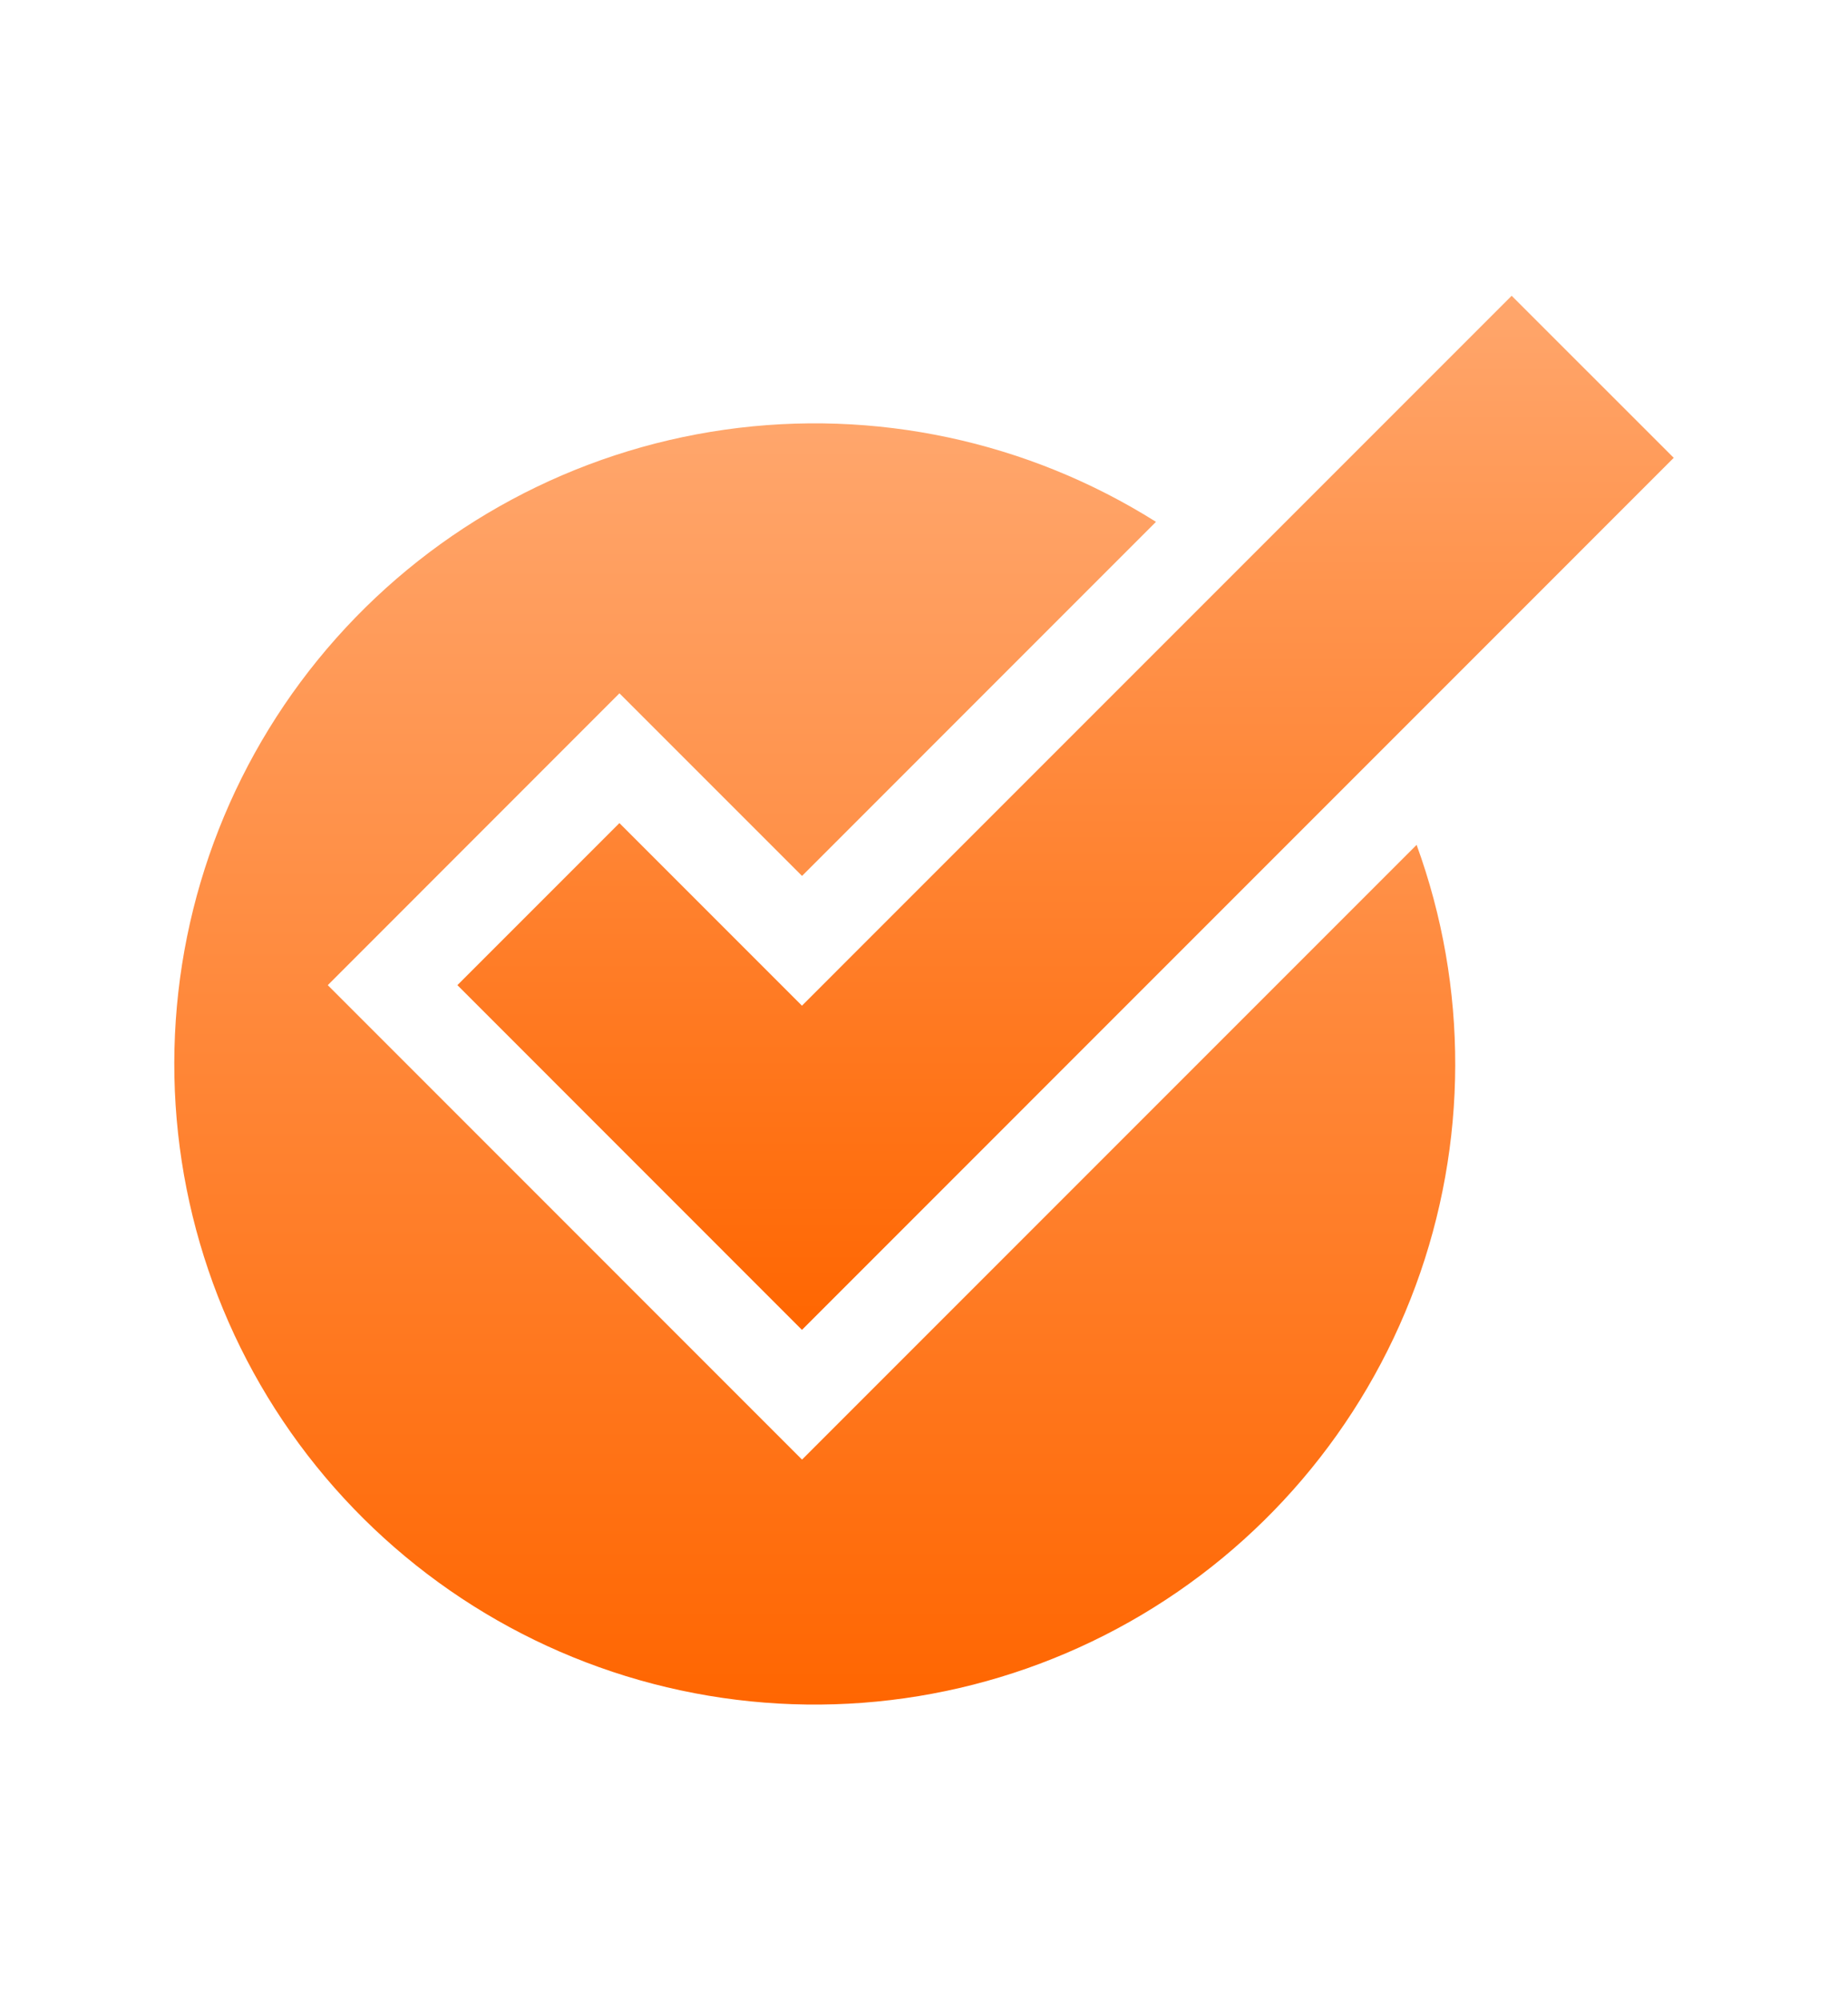
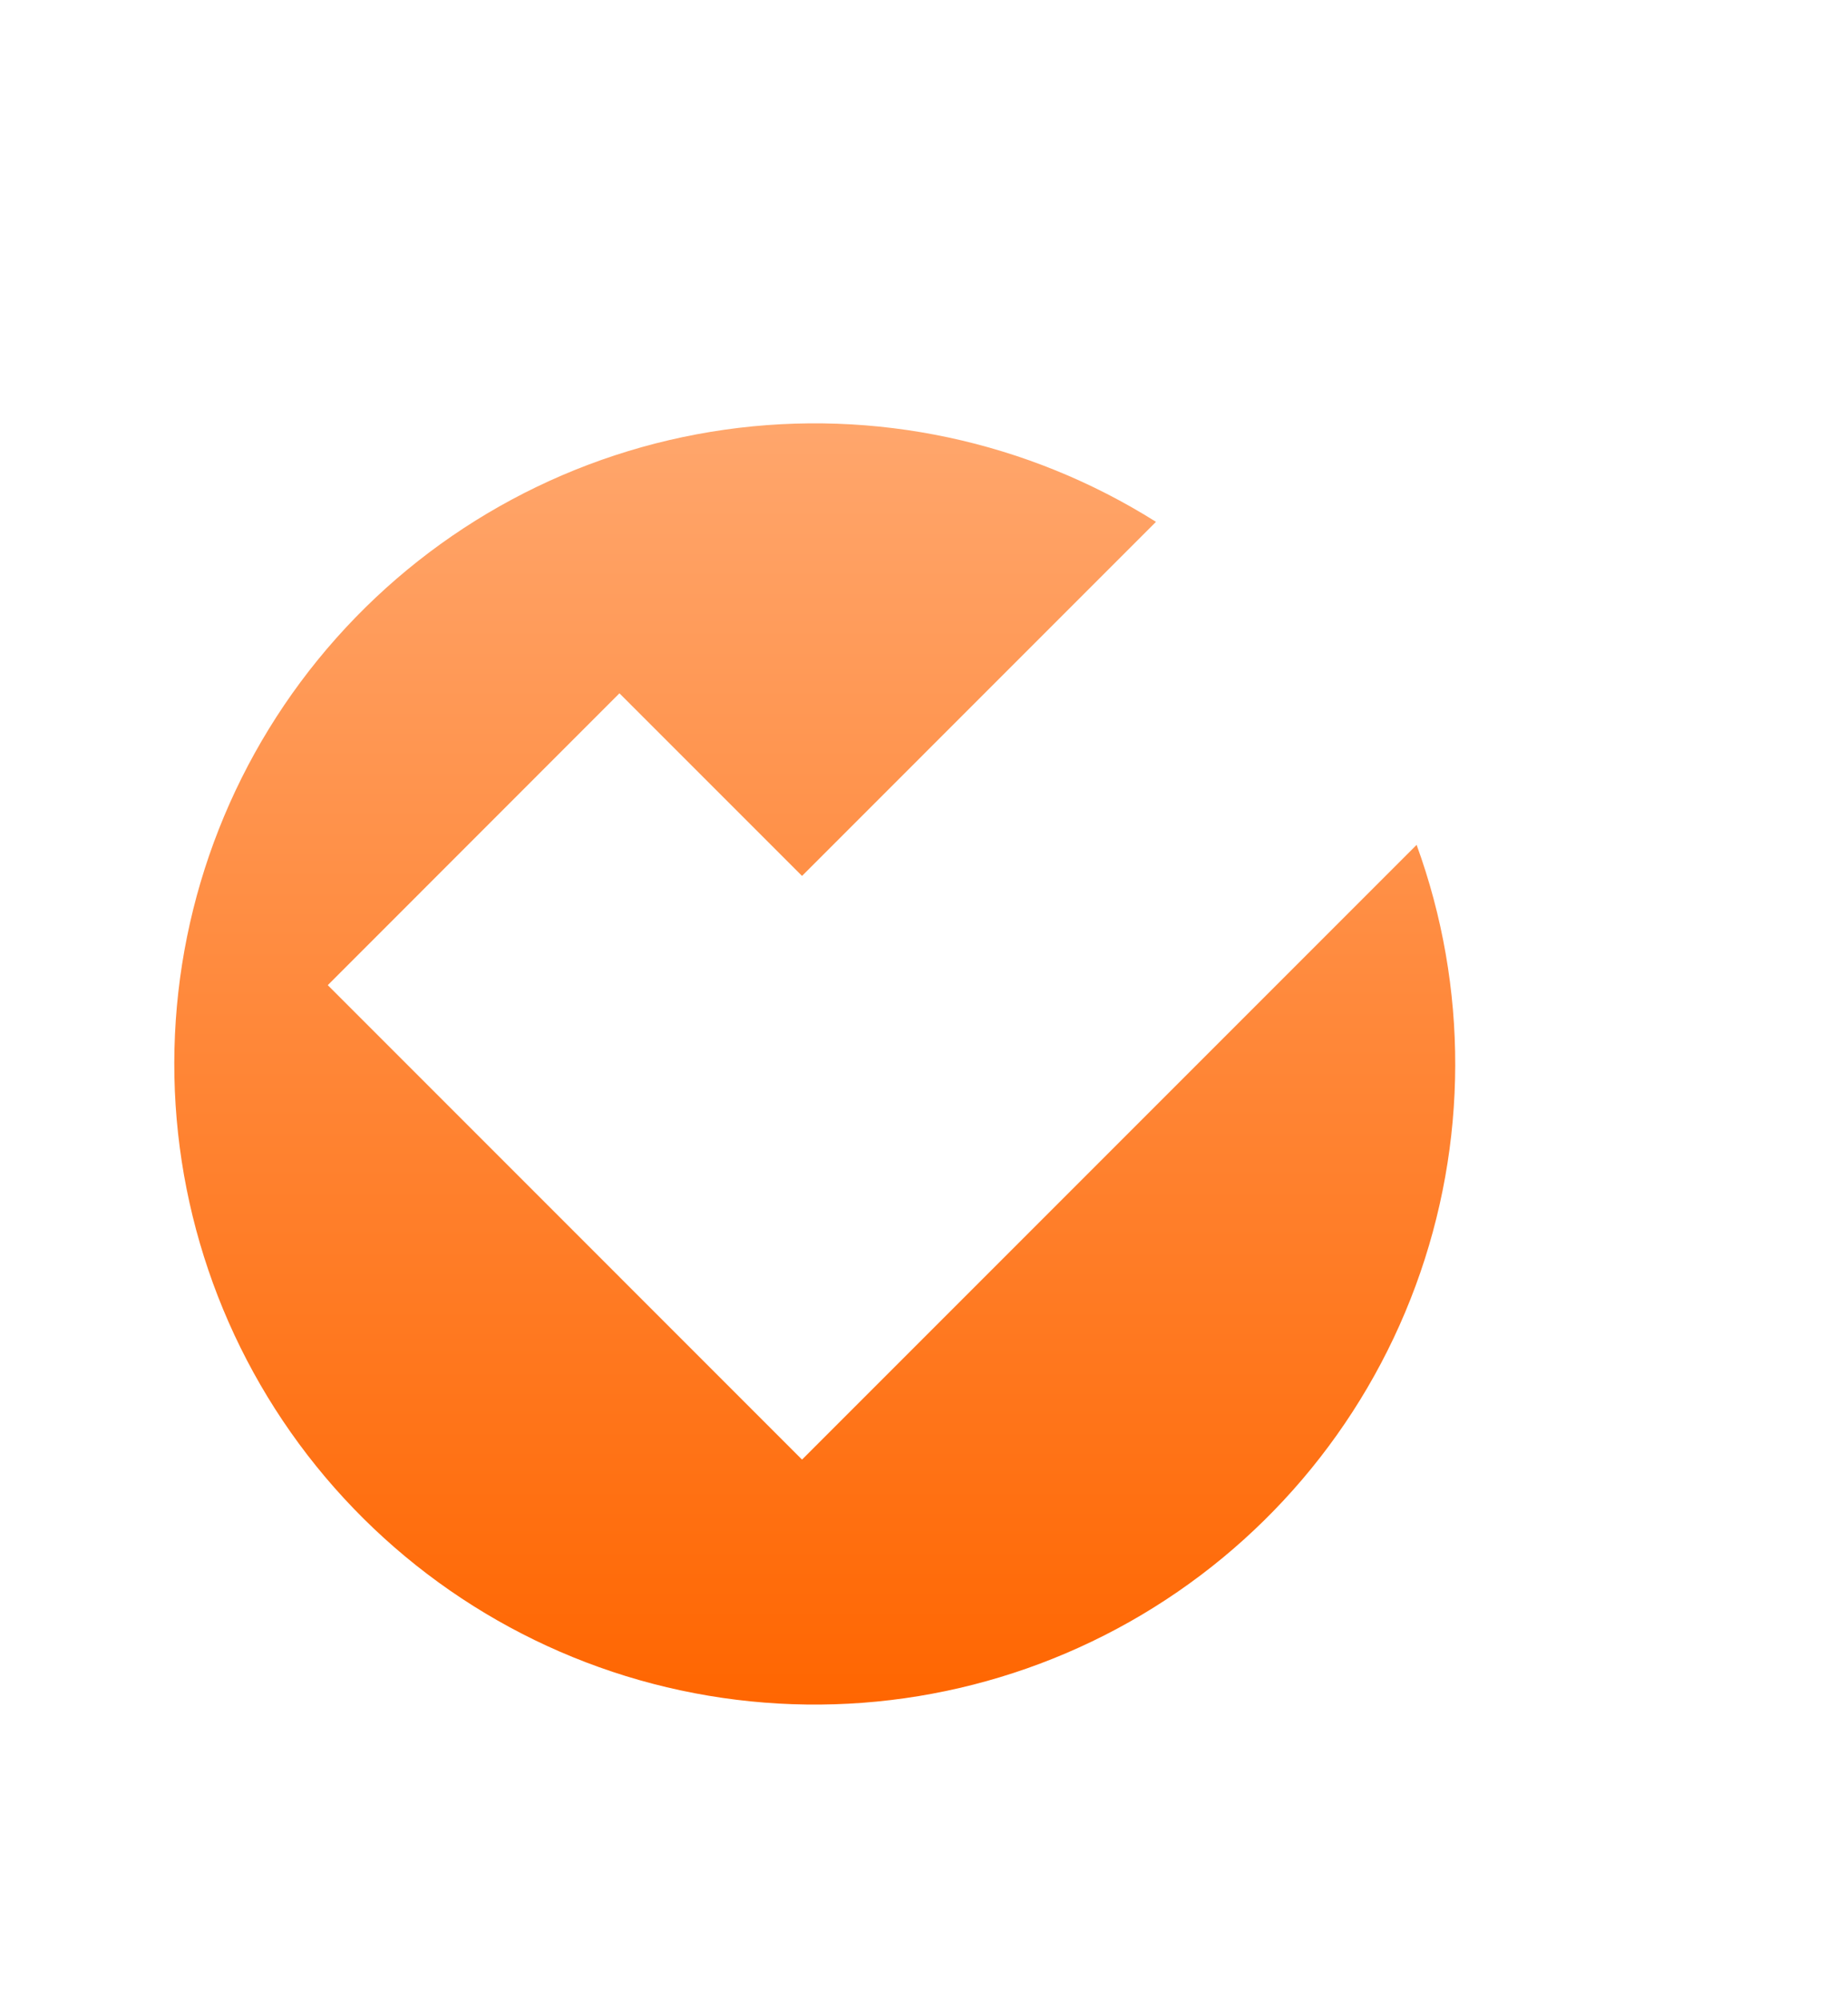
<svg xmlns="http://www.w3.org/2000/svg" width="73" height="79" viewBox="0 0 73 79" fill="none">
  <g clip-path="url(#clip0_526_1599)">
    <path d="M31.682 57.644L12.948 38.907L24.469 27.381L31.682 34.593L45.664 20.609C40.595 17.418 34.558 16.128 28.628 16.97C22.698 17.812 17.259 20.731 13.279 25.207C9.298 29.683 7.035 35.426 6.892 41.414C6.749 47.402 8.735 53.247 12.496 57.908C16.258 62.569 21.551 65.745 27.434 66.869C33.318 67.994 39.409 66.995 44.625 64.049C49.84 61.104 53.842 56.404 55.917 50.786C57.993 45.167 58.008 38.994 55.959 33.366L31.682 57.644Z" fill="url(#paint0_linear_526_1599)" />
-     <path d="M31.679 39.717L24.468 32.506L18.068 38.906L31.679 52.521L66.116 18.081L59.714 11.681L31.679 39.717Z" fill="url(#paint1_linear_526_1599)" />
  </g>
  <defs>
    <linearGradient id="paint0_linear_526_1599" x1="32.185" y1="16.719" x2="32.185" y2="67.319" gradientUnits="userSpaceOnUse">
      <stop stop-color="#FFA66C" />
      <stop offset="1" stop-color="#FF6601" />
    </linearGradient>
    <linearGradient id="paint1_linear_526_1599" x1="42.092" y1="11.681" x2="42.092" y2="52.521" gradientUnits="userSpaceOnUse">
      <stop stop-color="#FFA66C" />
      <stop offset="1" stop-color="#FF6601" />
    </linearGradient>
    <clipPath id="clip0_526_1599">
      <rect width="59.232" height="55.638" fill="white" transform="translate(6.885 11.681)" />
    </clipPath>
  </defs>
</svg>